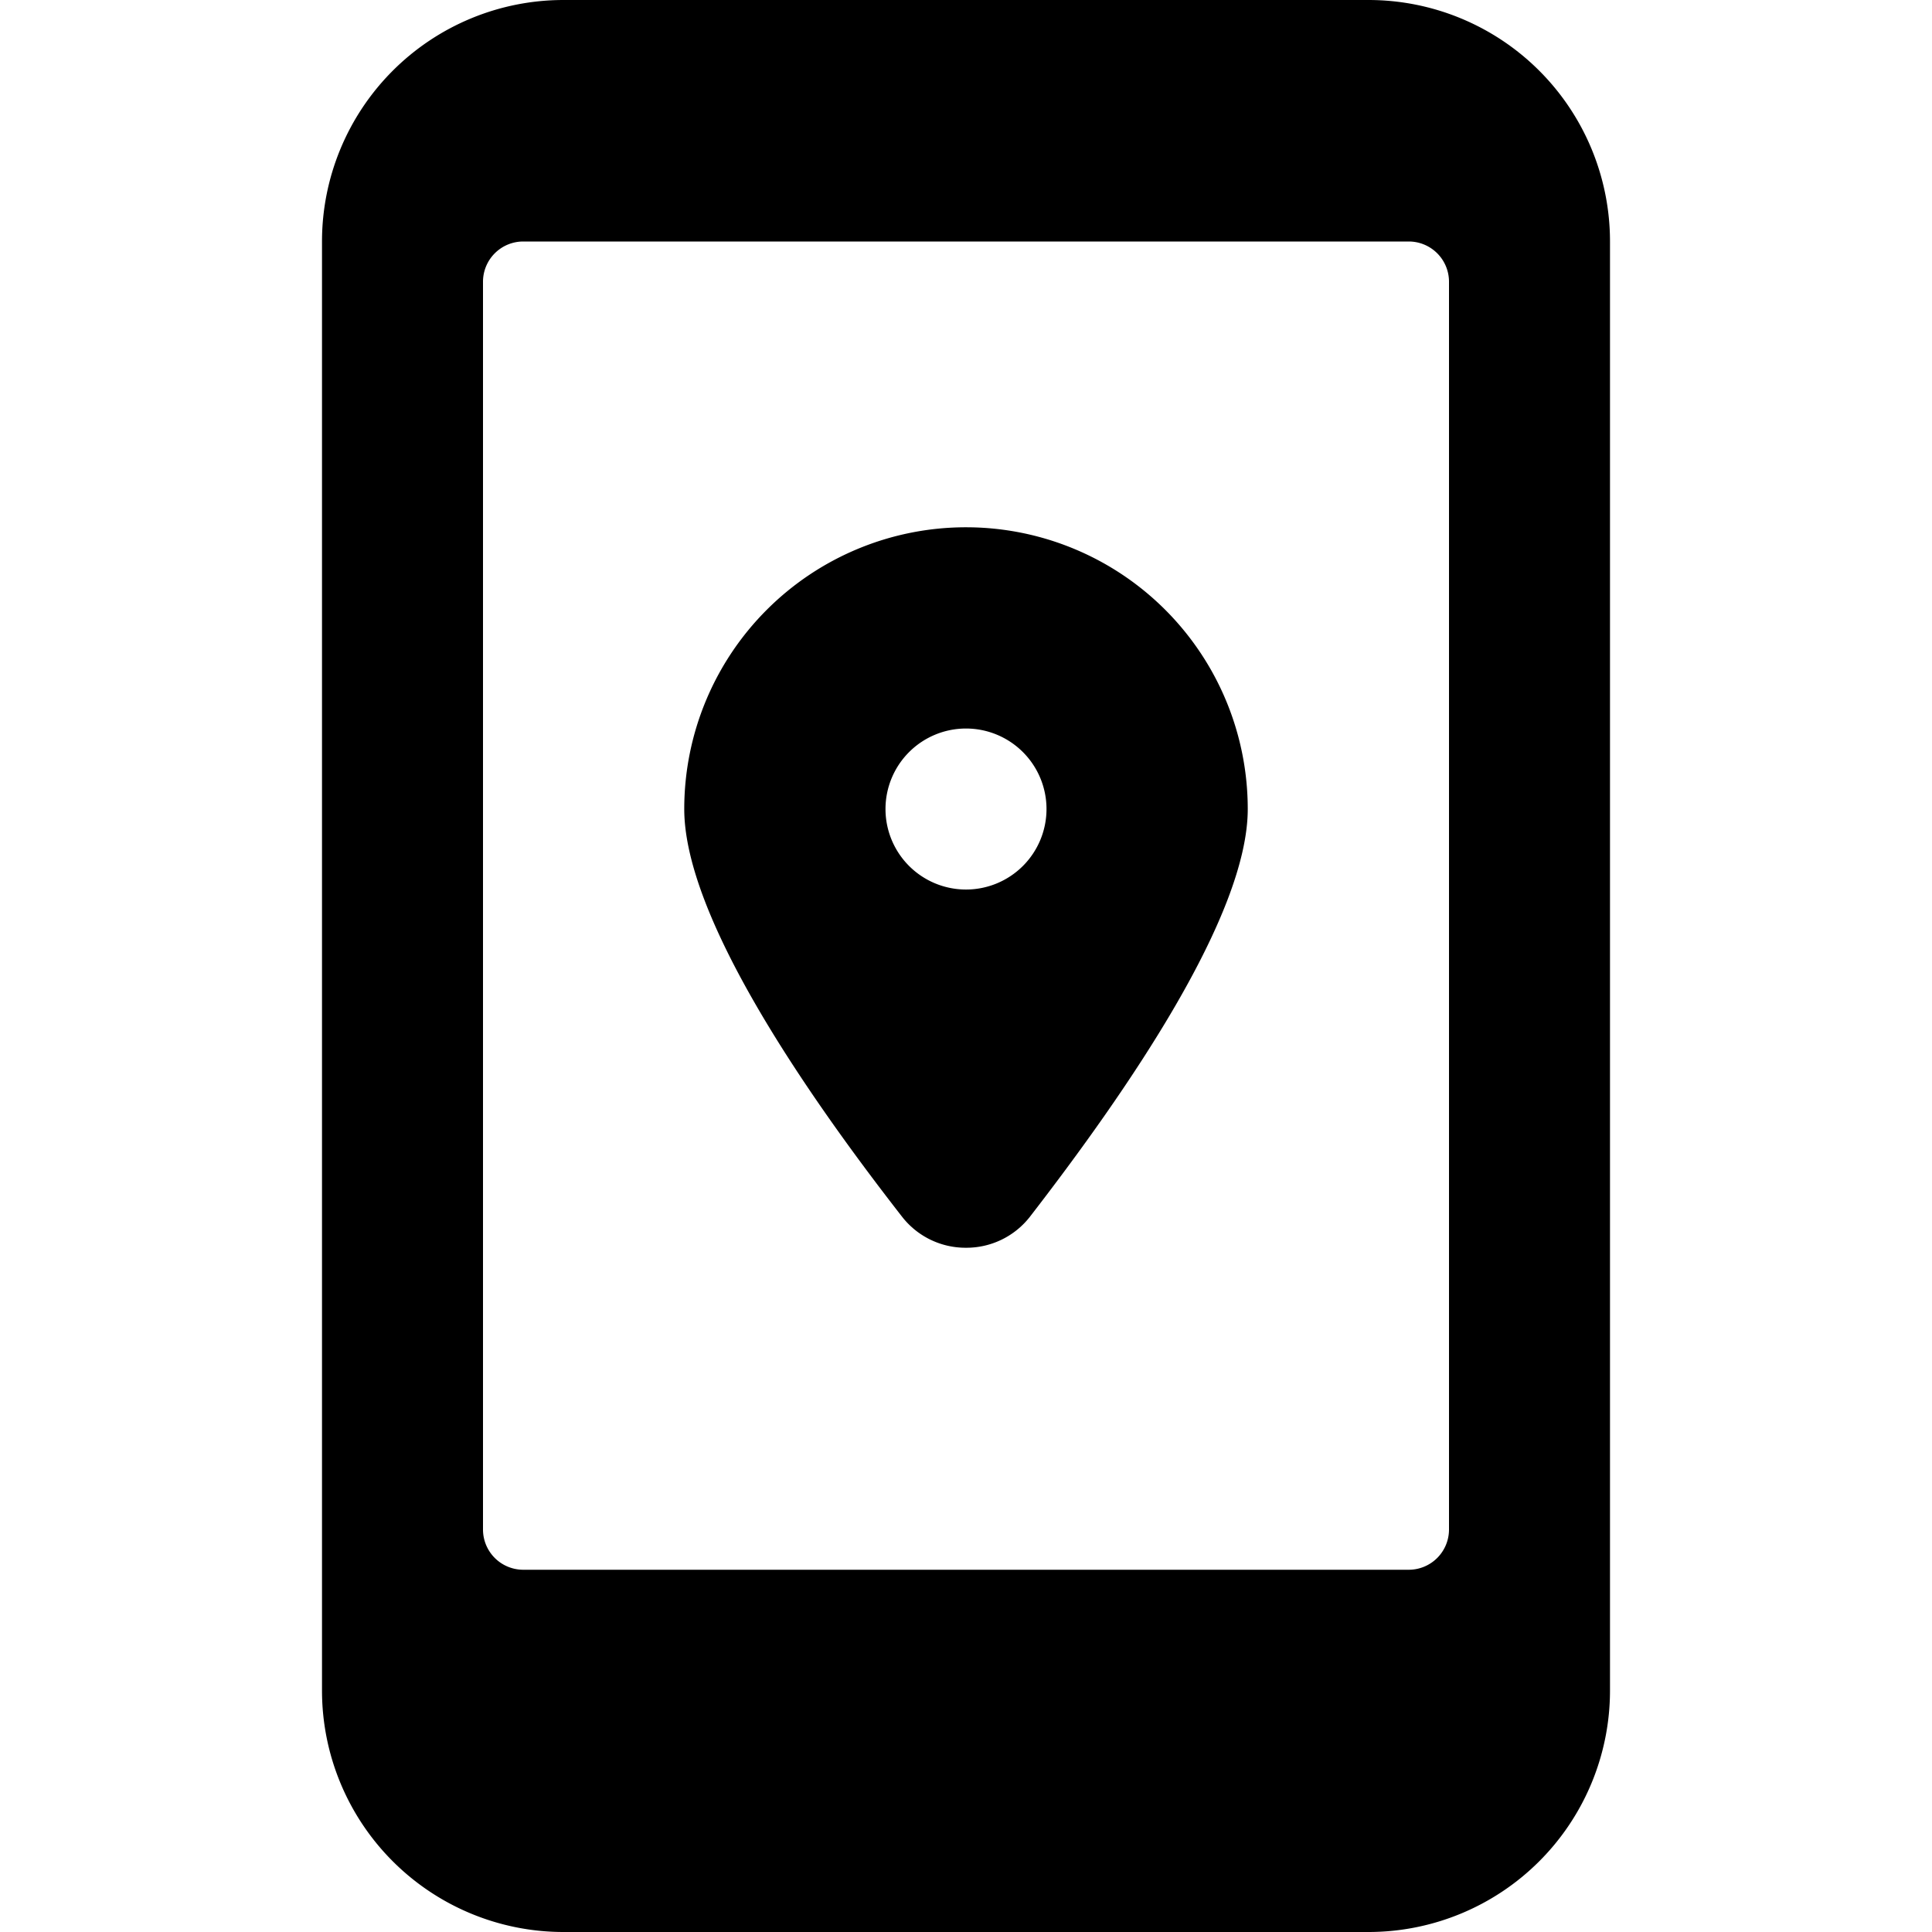
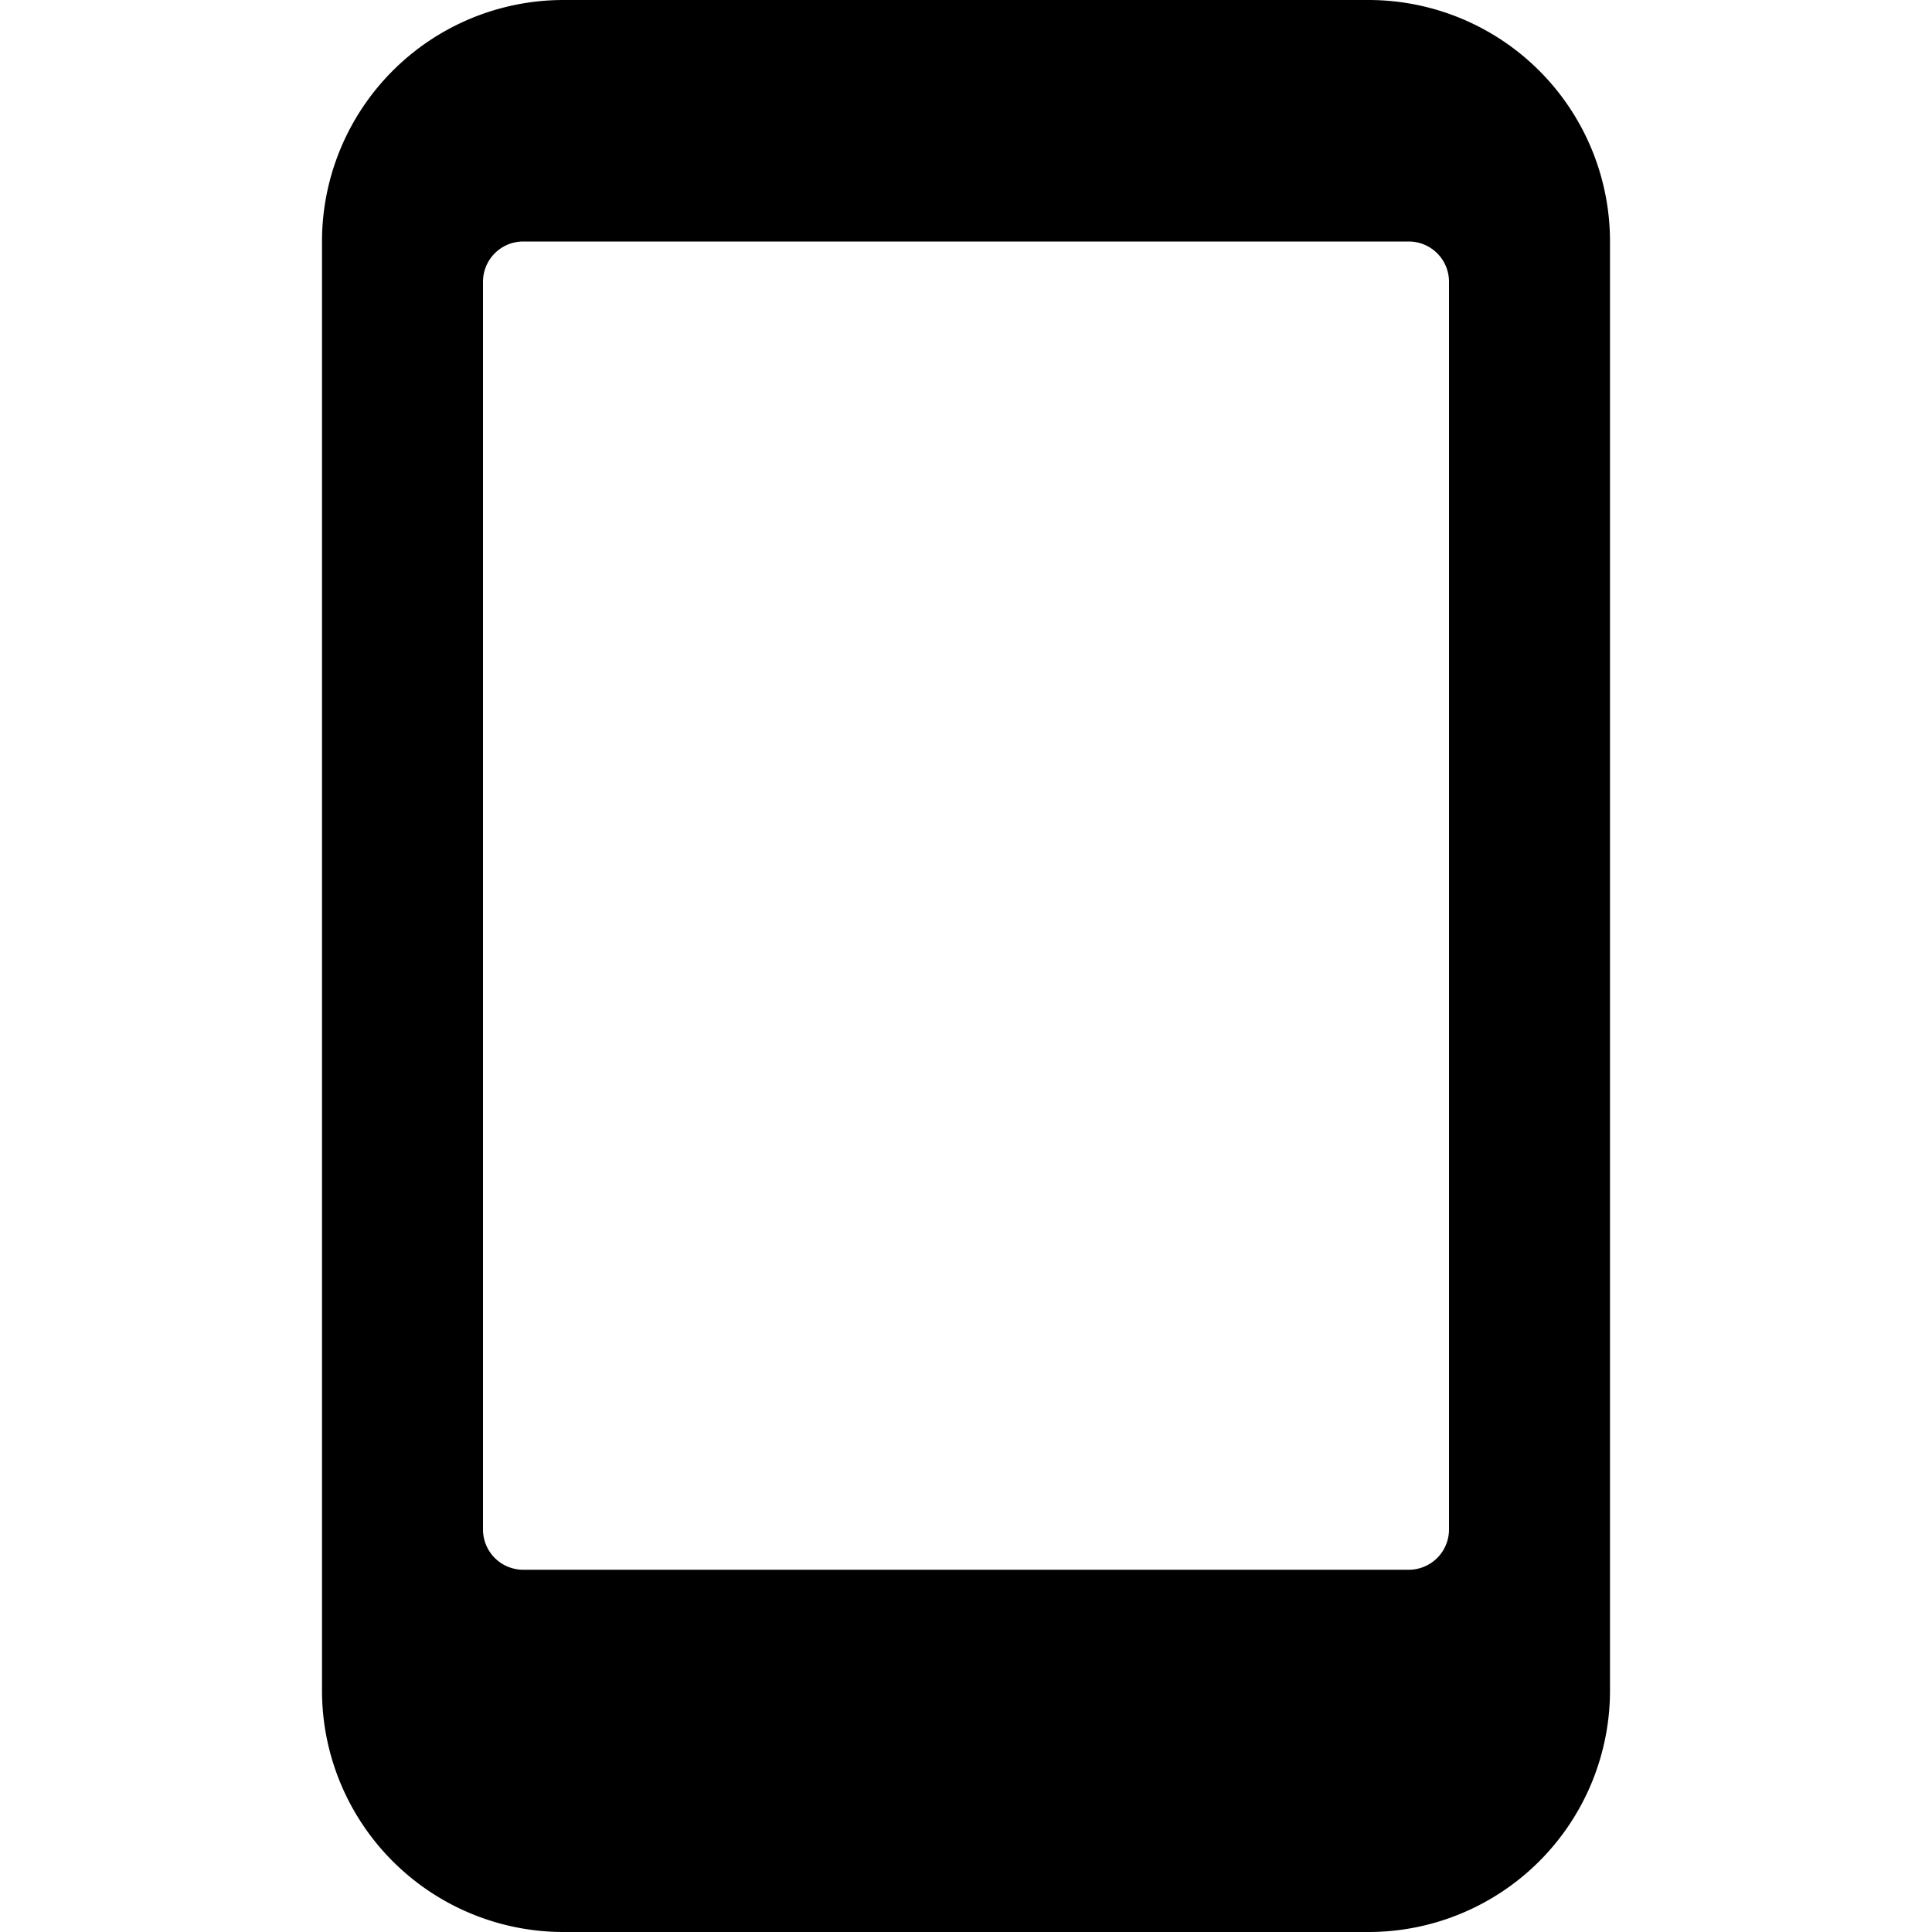
<svg xmlns="http://www.w3.org/2000/svg" viewBox="0 0 24 24">
  <g>
    <path d="M17 0H7a3 3 0 0 0 -3 3v18a3 3 0 0 0 3 3h10a3 3 0 0 0 3 -3V3a3 3 0 0 0 -3 -3Zm1 19a0.5 0.5 0 0 1 -0.5 0.5h-11A0.5 0.5 0 0 1 6 19V3.5a0.5 0.5 0 0 1 0.5 -0.5h11a0.5 0.5 0 0 1 0.5 0.5Z" fill="#000000" stroke-width="1" />
-     <path d="M12 6.55a3.5 3.5 0 0 0 -3.5 3.5c0 1.32 1.47 3.48 2.71 5.07a1 1 0 0 0 0.79 0.38 1 1 0 0 0 0.79 -0.38c1.23 -1.59 2.71 -3.75 2.71 -5.07a3.5 3.5 0 0 0 -3.5 -3.5Zm0 2.5a1 1 0 1 1 -1 1 1 1 0 0 1 1 -1Z" fill="#000000" stroke-width="1" />
  </g>
</svg>